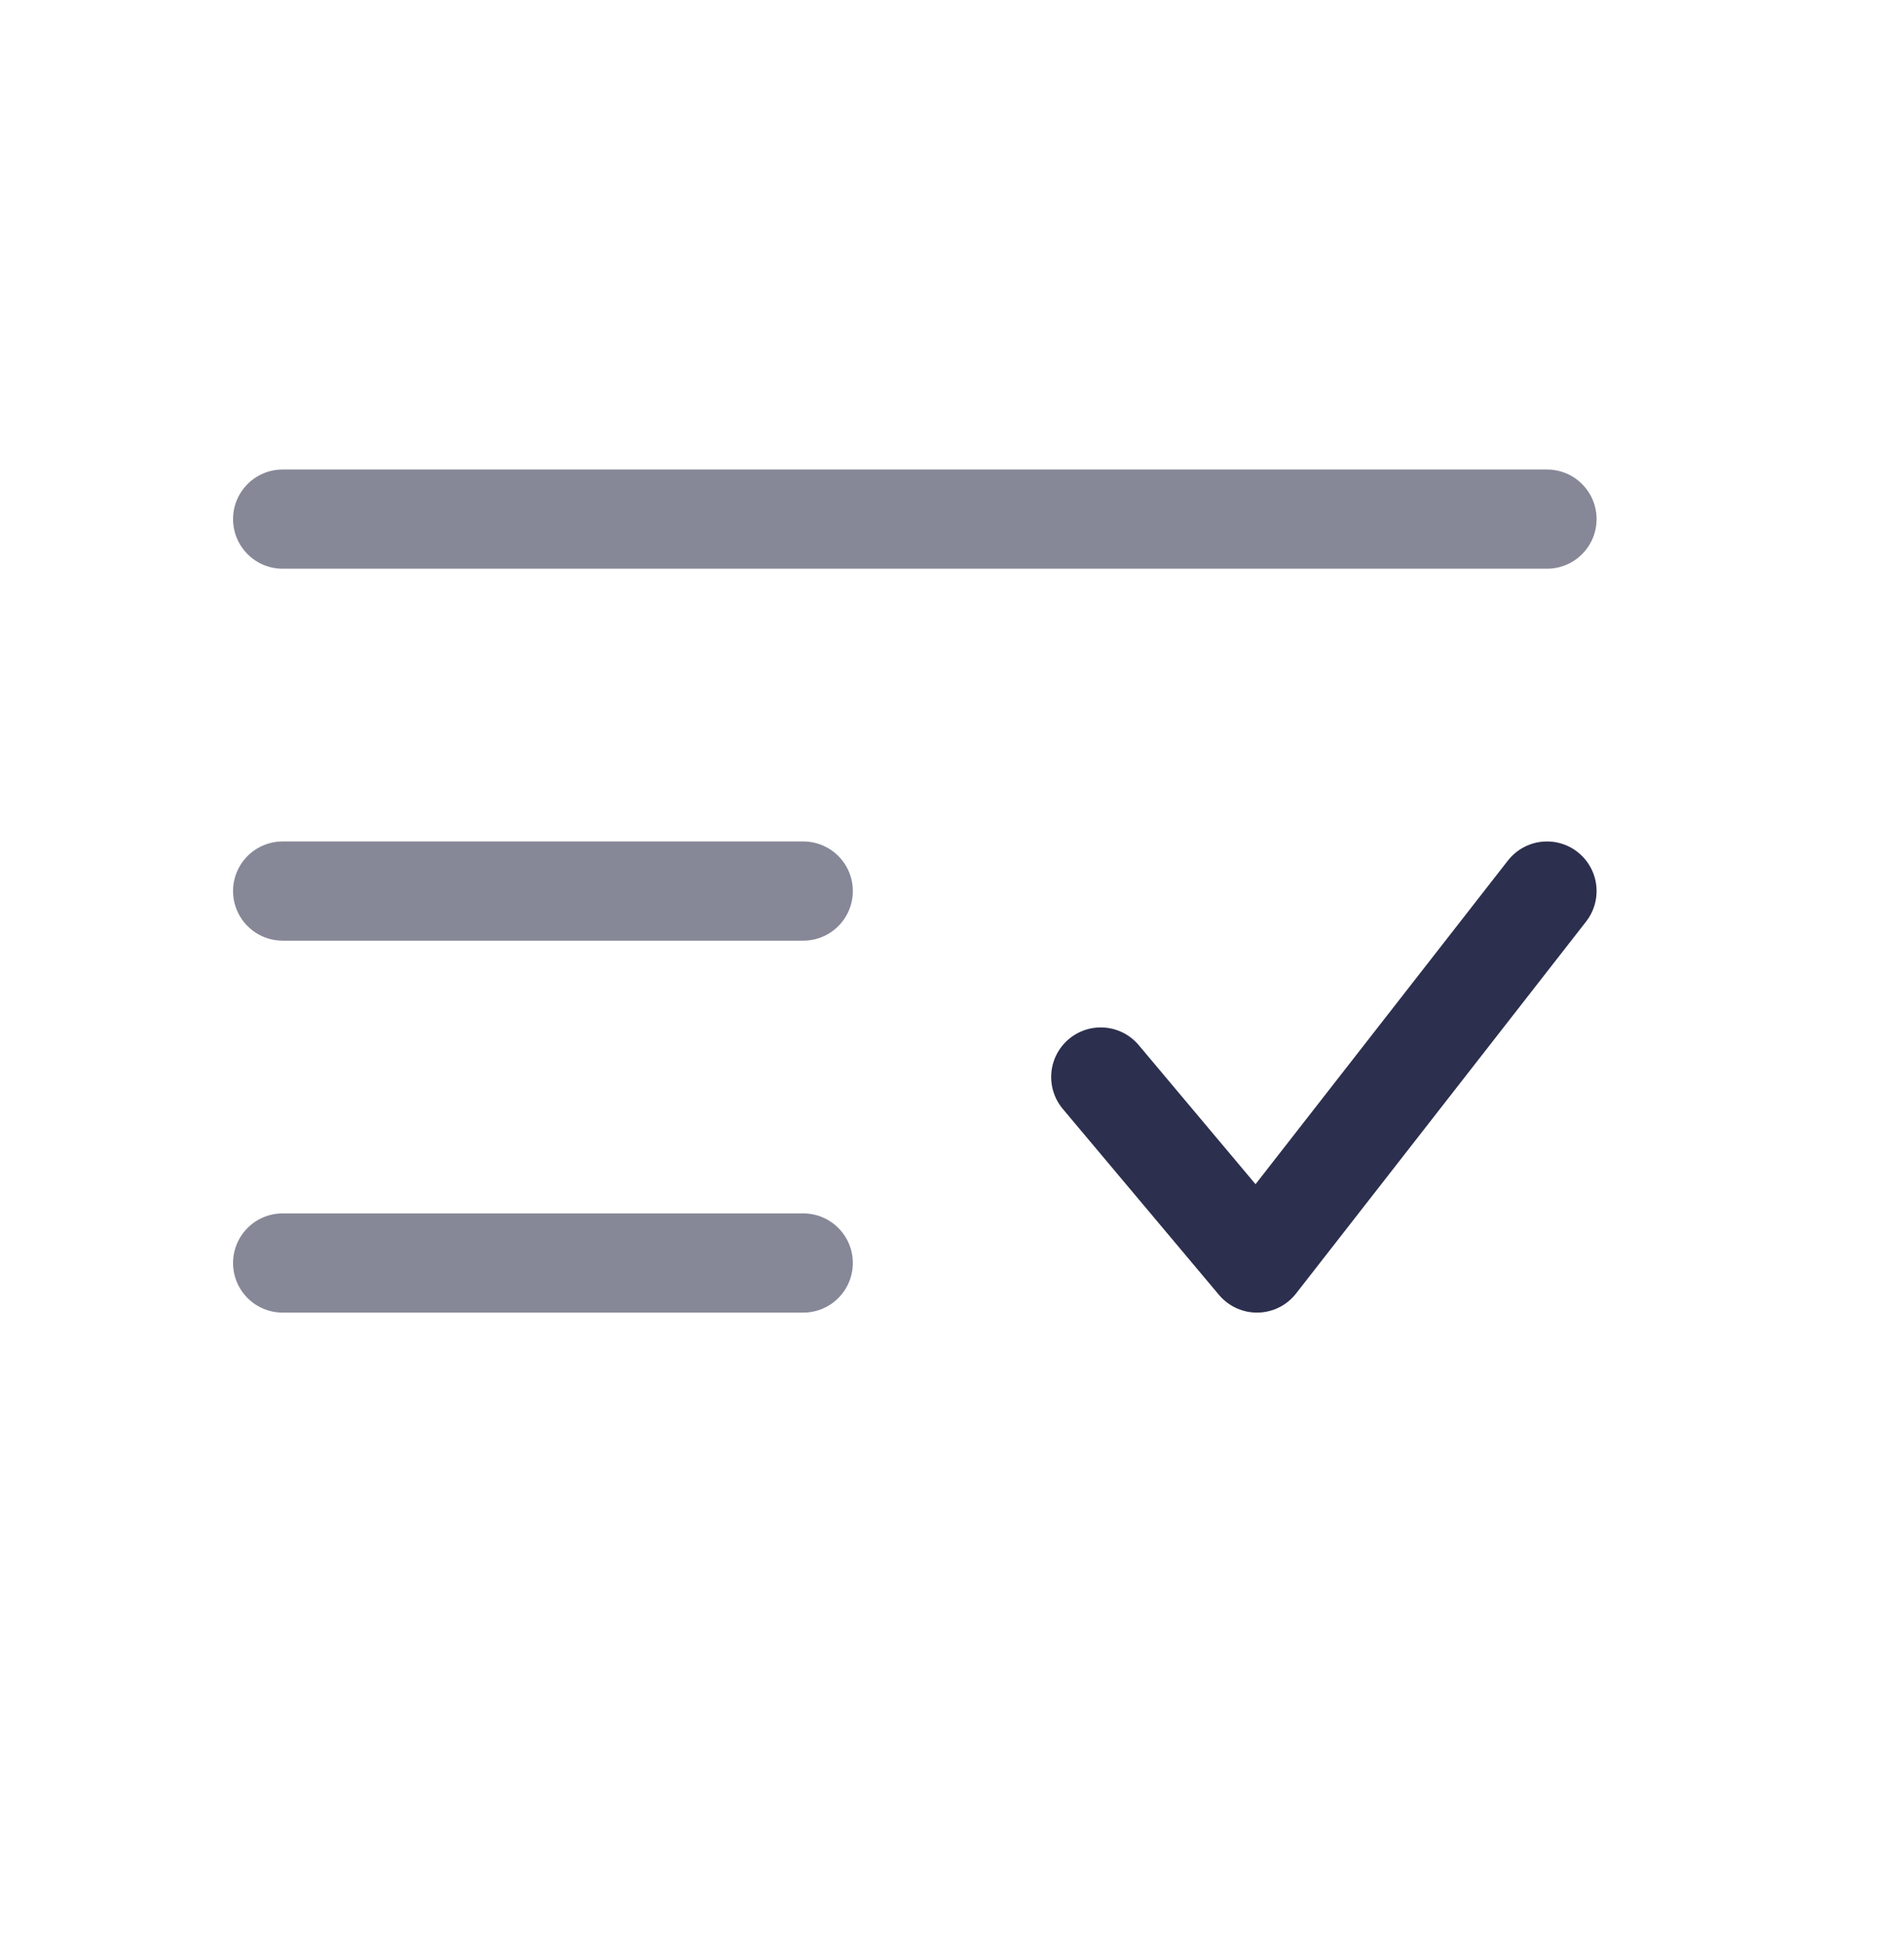
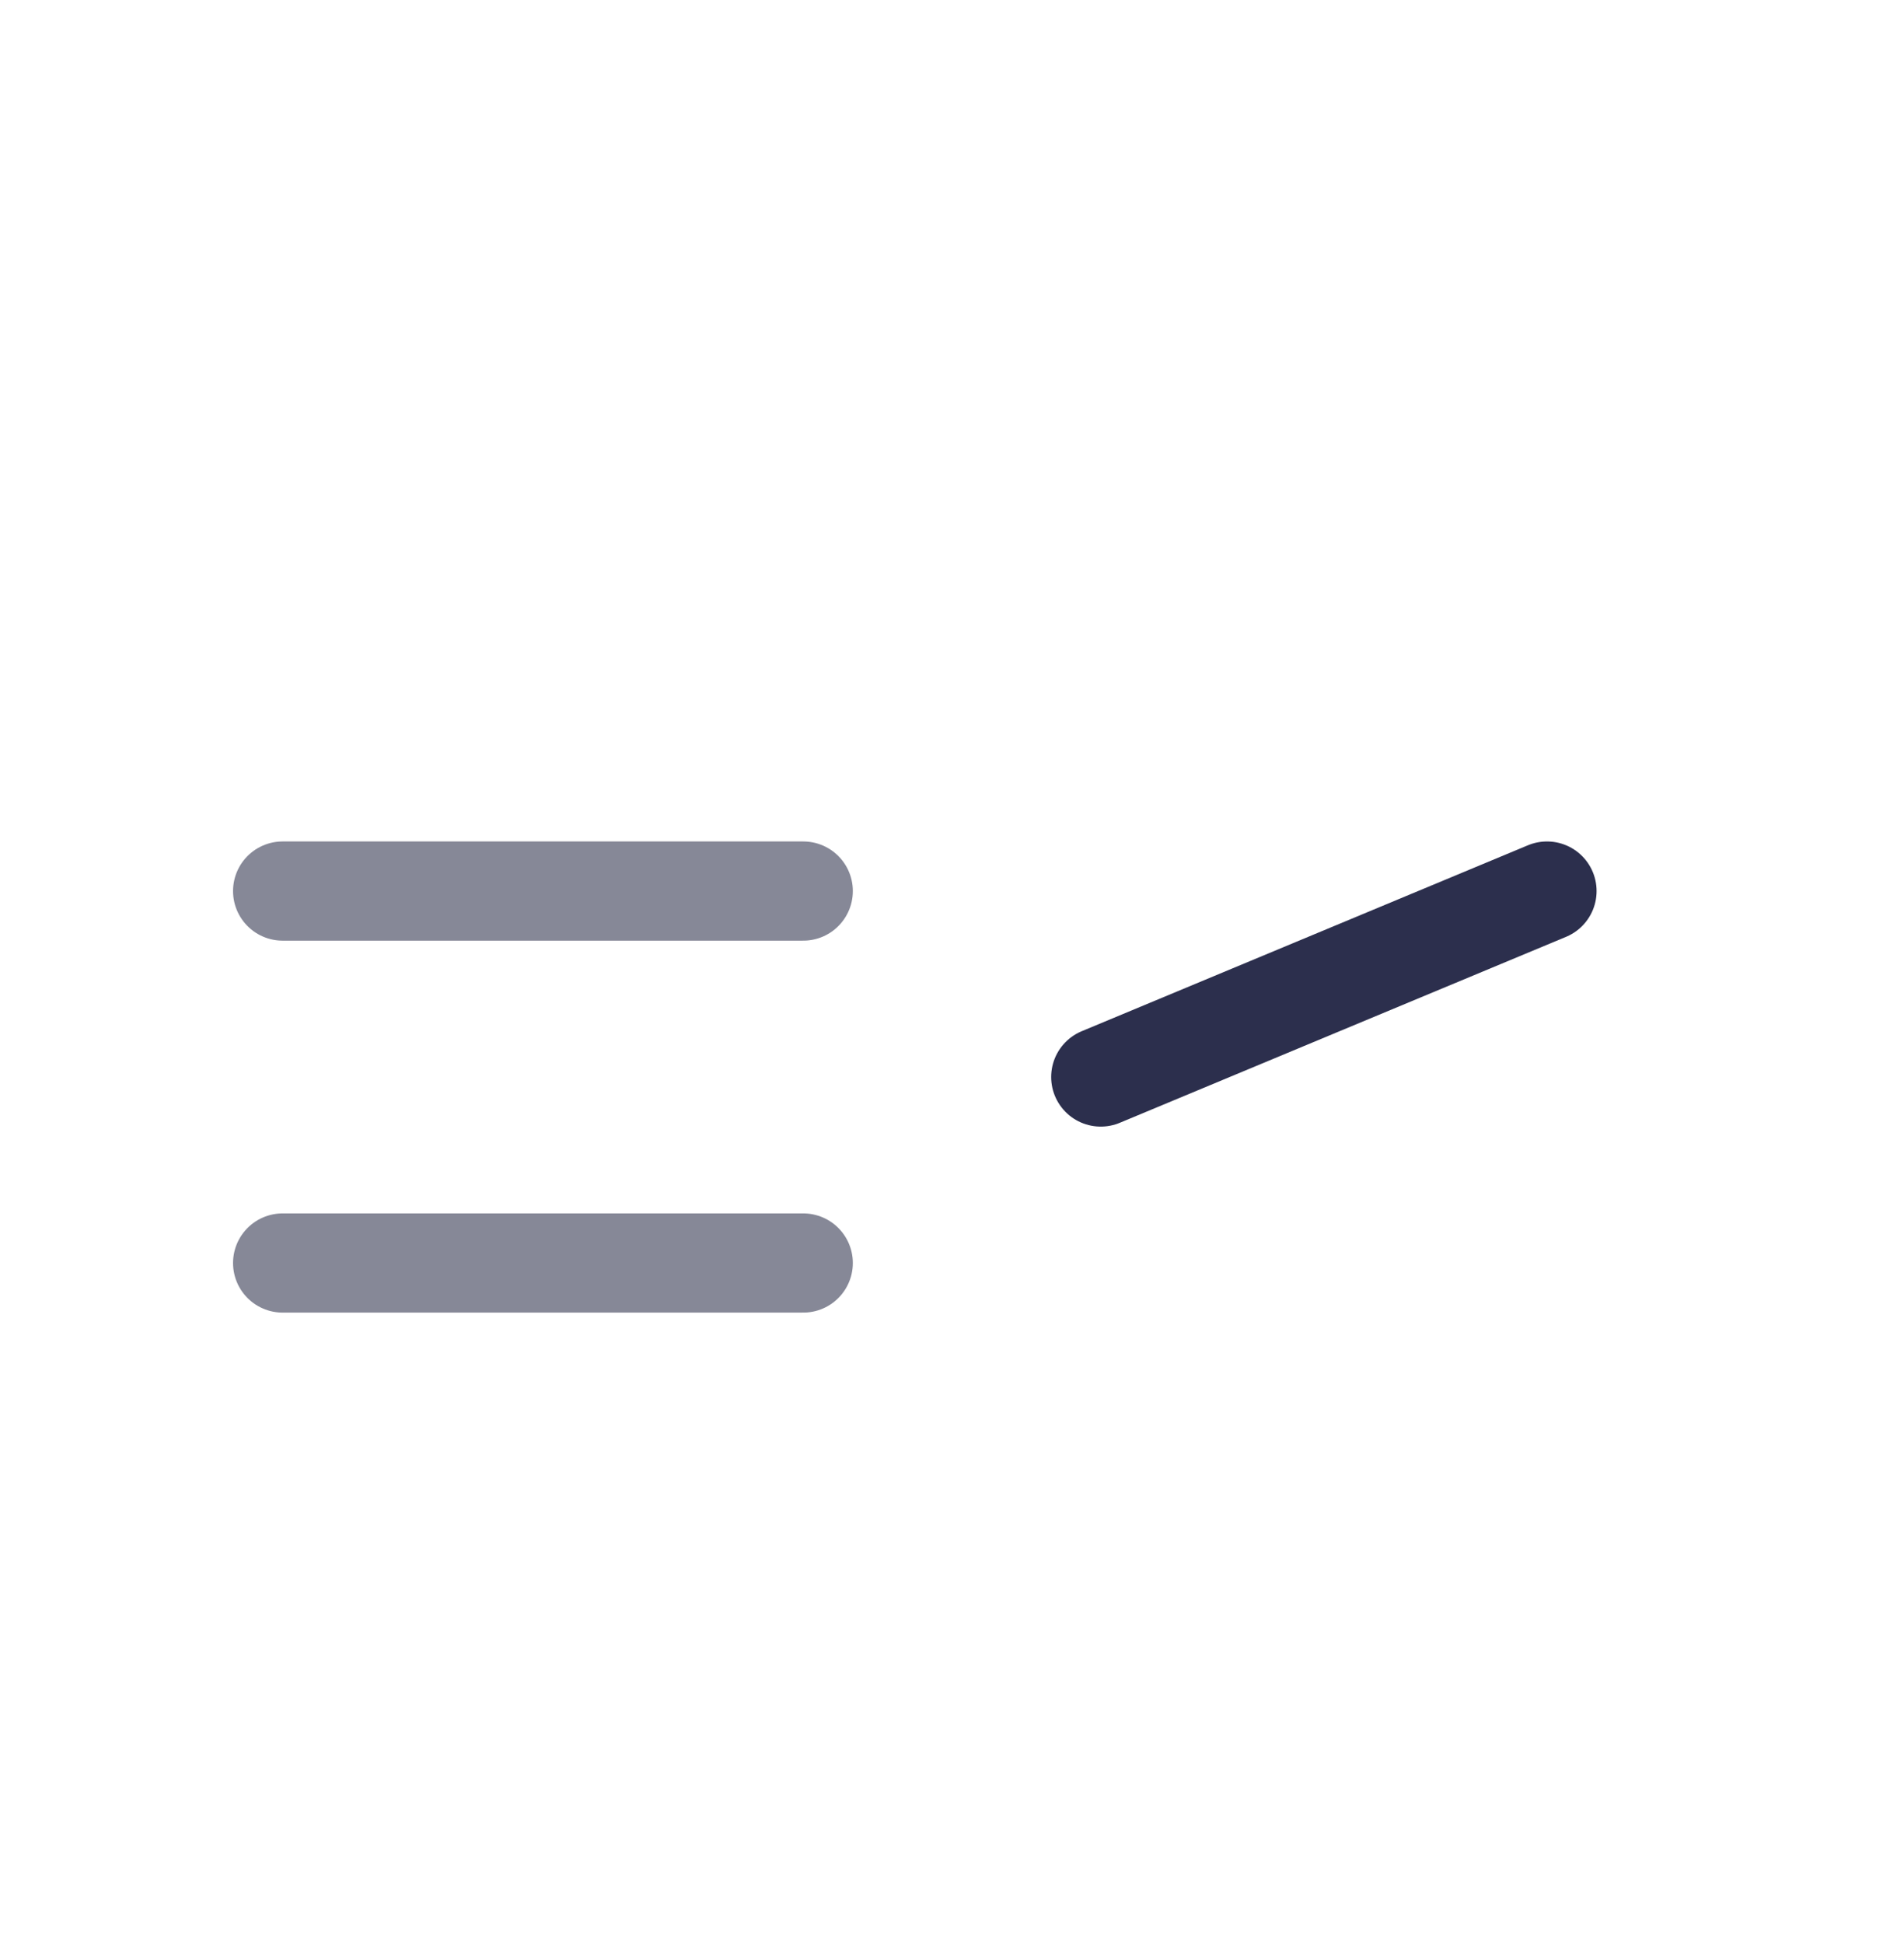
<svg xmlns="http://www.w3.org/2000/svg" width="48" height="49" viewBox="0 0 48 49" fill="none">
-   <path d="M39 13.084H7.125" stroke="#868897" stroke-width="2.5" stroke-linecap="round" />
  <path d="M20.25 22.459H7.125" stroke="#868897" stroke-width="2.5" stroke-linecap="round" />
  <path d="M20.25 31.834H7.125" stroke="#868897" stroke-width="2.5" stroke-linecap="round" />
-   <path d="M27.75 27.146L31.688 31.834L39 22.459" stroke="#2C2F4D" stroke-width="2.5" stroke-linecap="round" stroke-linejoin="round" />
+   <path d="M27.75 27.146L39 22.459" stroke="#2C2F4D" stroke-width="2.5" stroke-linecap="round" stroke-linejoin="round" />
</svg>